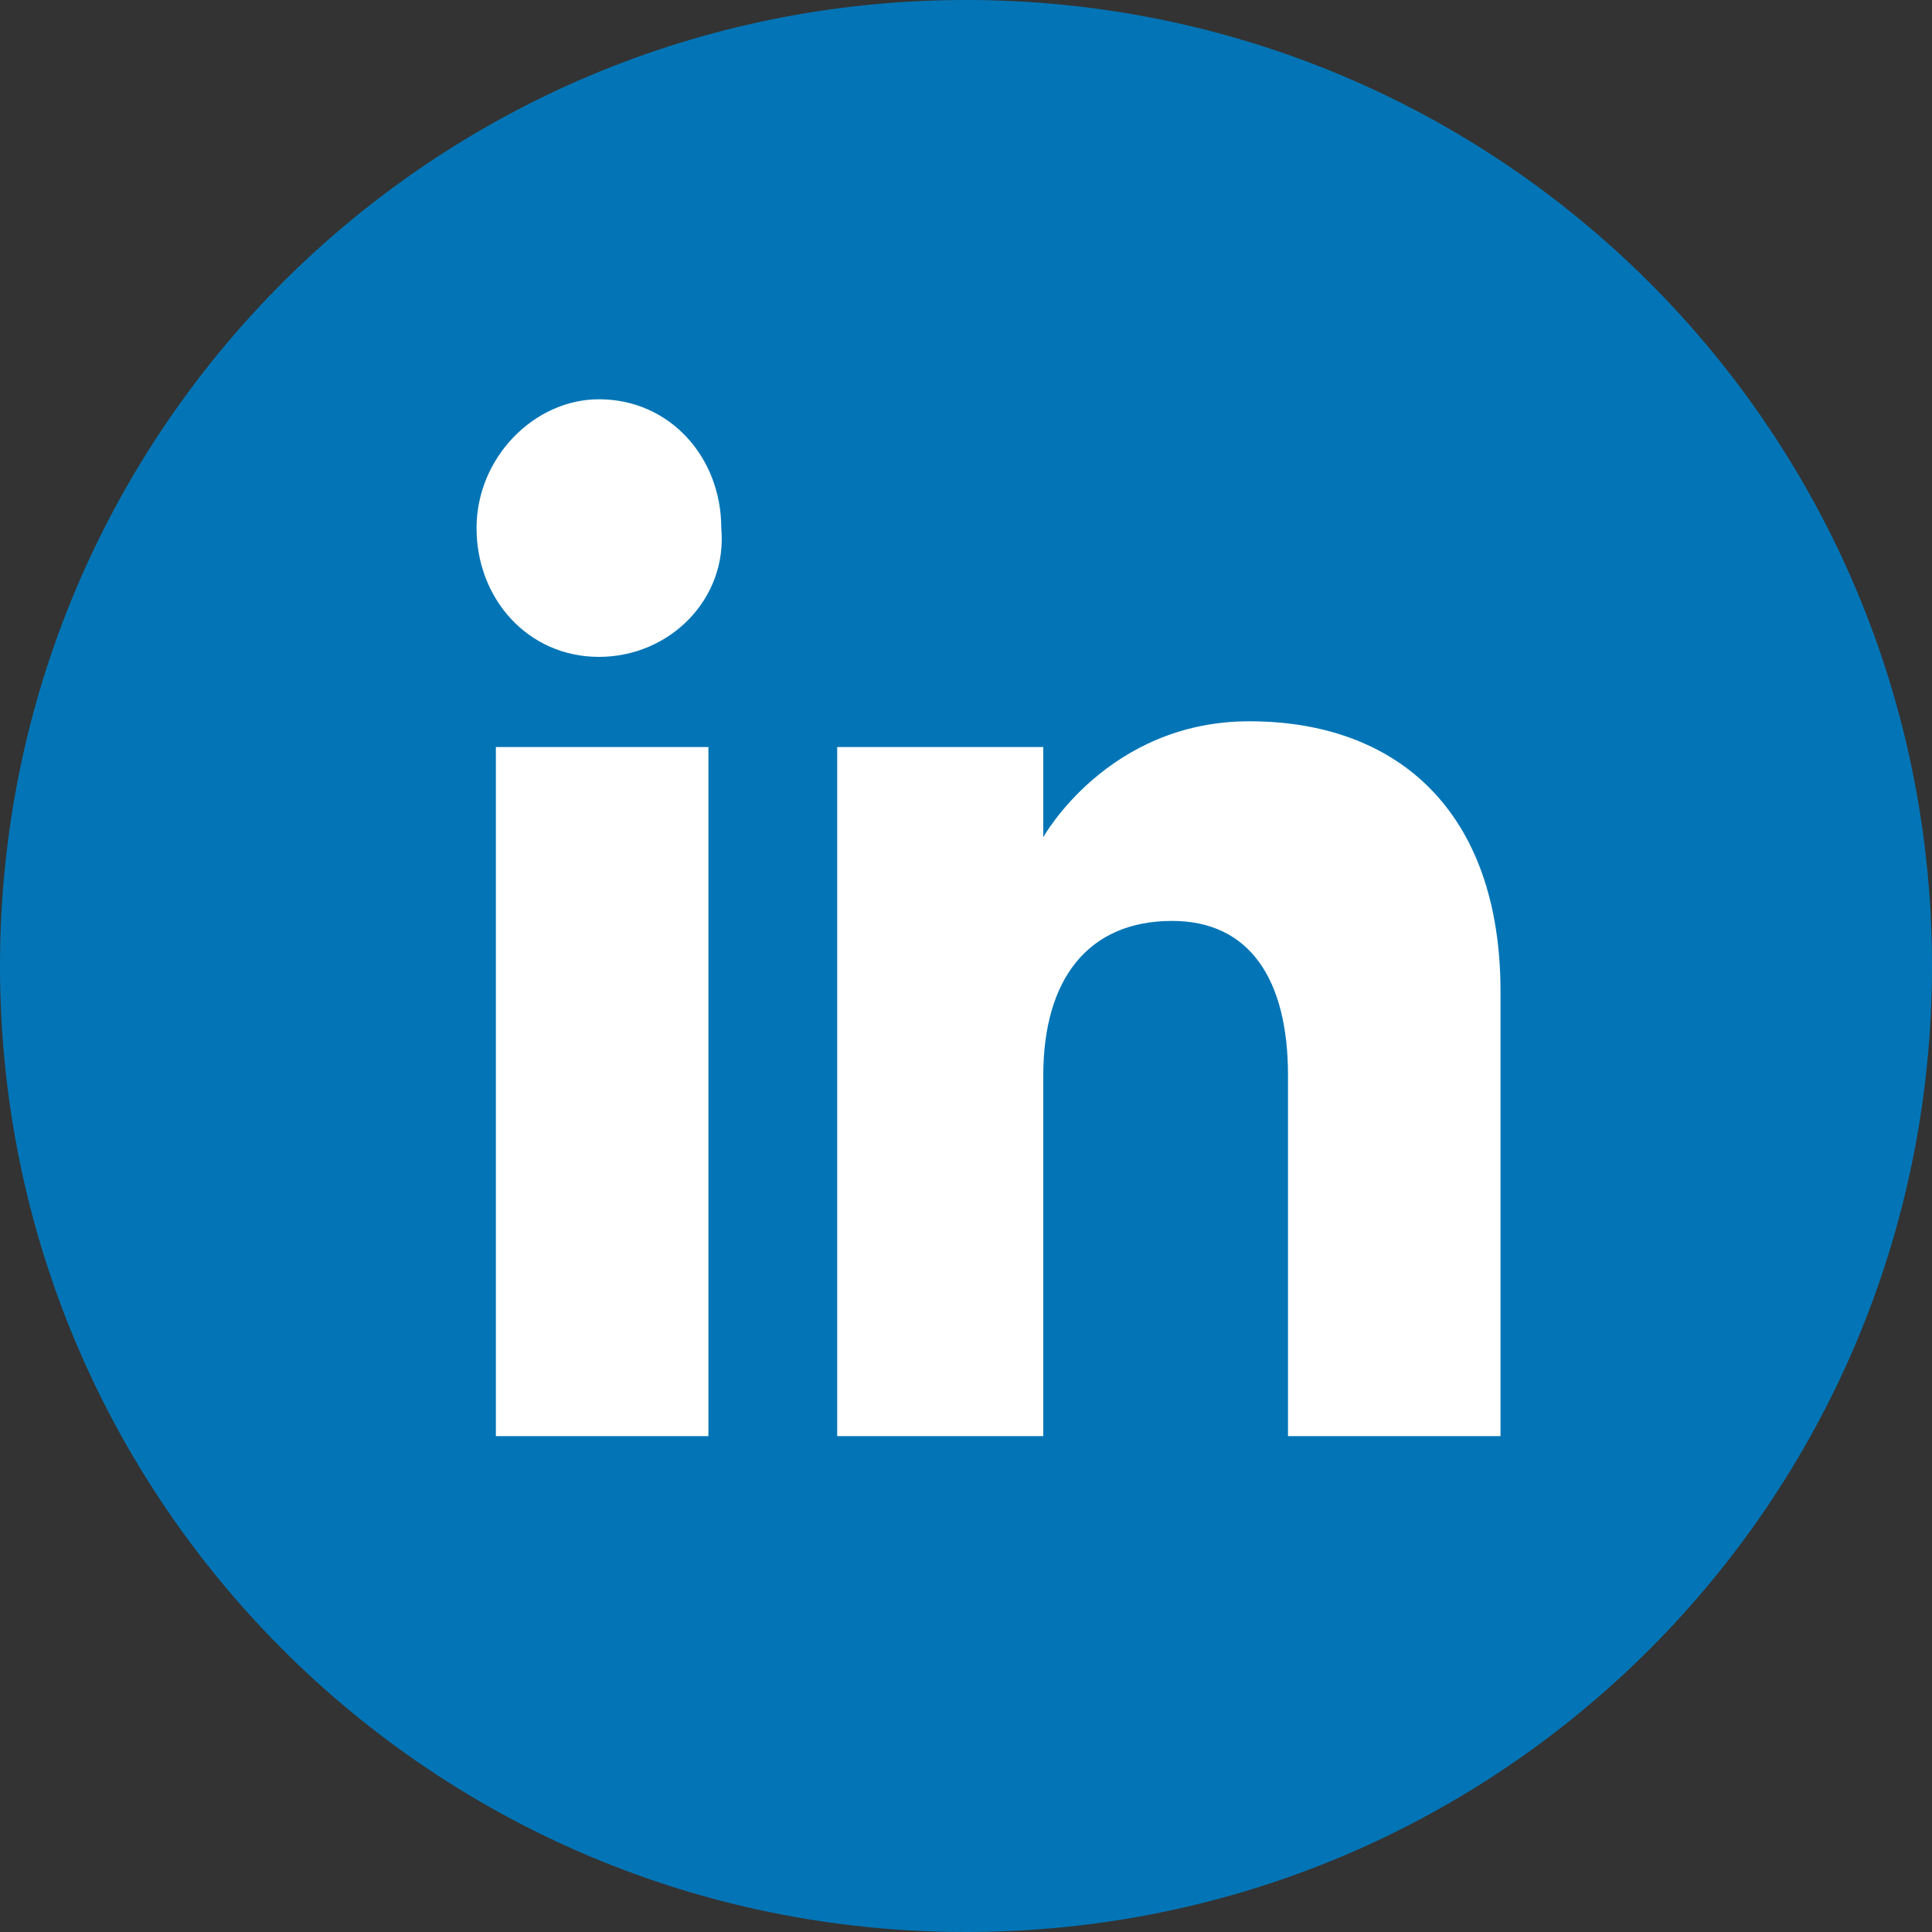
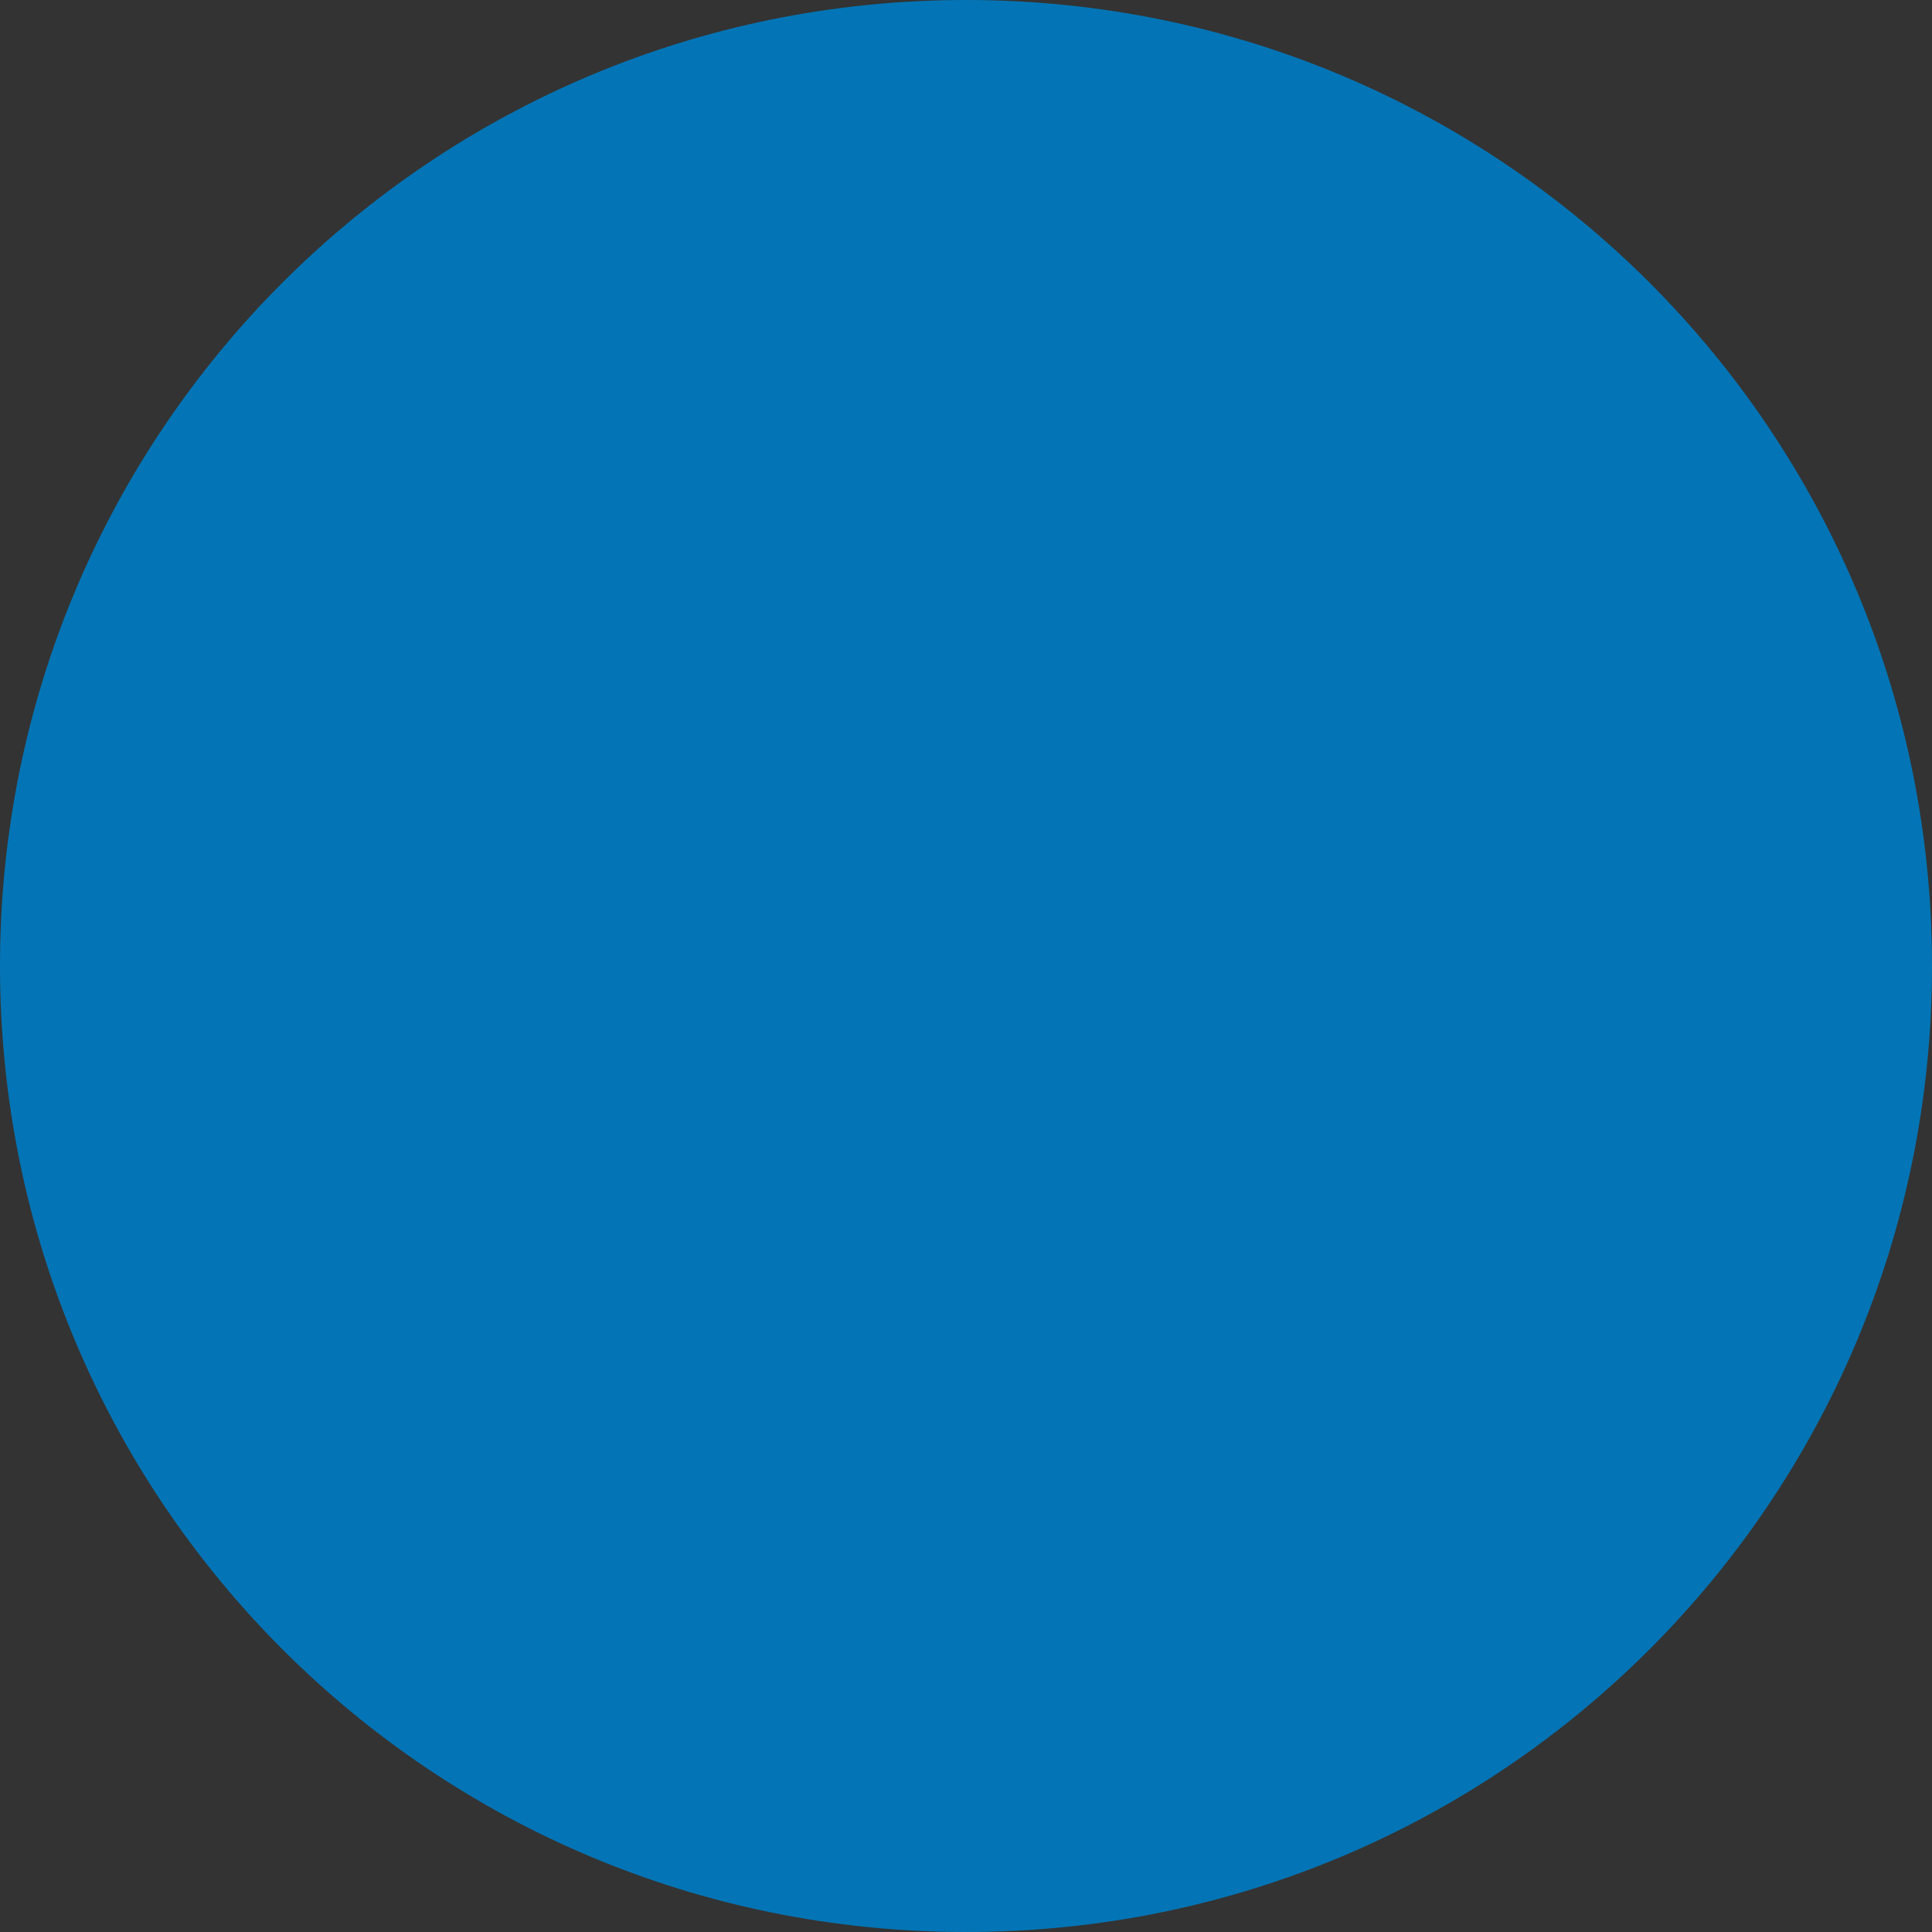
<svg xmlns="http://www.w3.org/2000/svg" version="1.1" id="Layer_1" x="0px" y="0px" width="30px" height="30px" viewBox="0 0 30 30" style="enable-background:new 0 0 30 30;" xml:space="preserve">
  <rect x="0" y="0" width="30" height="30" fill="#333333" stroke="none" />
  <style type="text/css">
	.st0{fill:#0375B6;}
	.st1{fill:#FFFFFF;}
</style>
  <g>
    <path id="linkedin-circle-icon_1_" class="st0" d="M15,0C6.7,0,0,6.7,0,15s6.7,15,15,15c8.3,0,15-6.7,15-15S23.3,0,15,0z" />
  </g>
  <g>
-     <path id="linkedin-circle-icon_2_" class="st1" d="M11,22.3H7.7V11.6H11V22.3z M9.3,10.2c-1.1,0-1.9-0.9-1.9-2c0-1.1,0.9-2,1.9-2   c1.1,0,1.9,0.9,1.9,2C11.3,9.3,10.4,10.2,9.3,10.2z M23.3,22.3h-3.3c0,0,0-4.1,0-5.6c0-1.5-0.6-2.4-1.8-2.4c-1.3,0-2,0.9-2,2.4   c0,1.6,0,5.6,0,5.6h-3.2V11.6h3.2V13c0,0,1-1.8,3.2-1.8c2.3,0,3.9,1.4,3.9,4.2C23.3,18.4,23.3,22.3,23.3,22.3z" />
-   </g>
+     </g>
</svg>